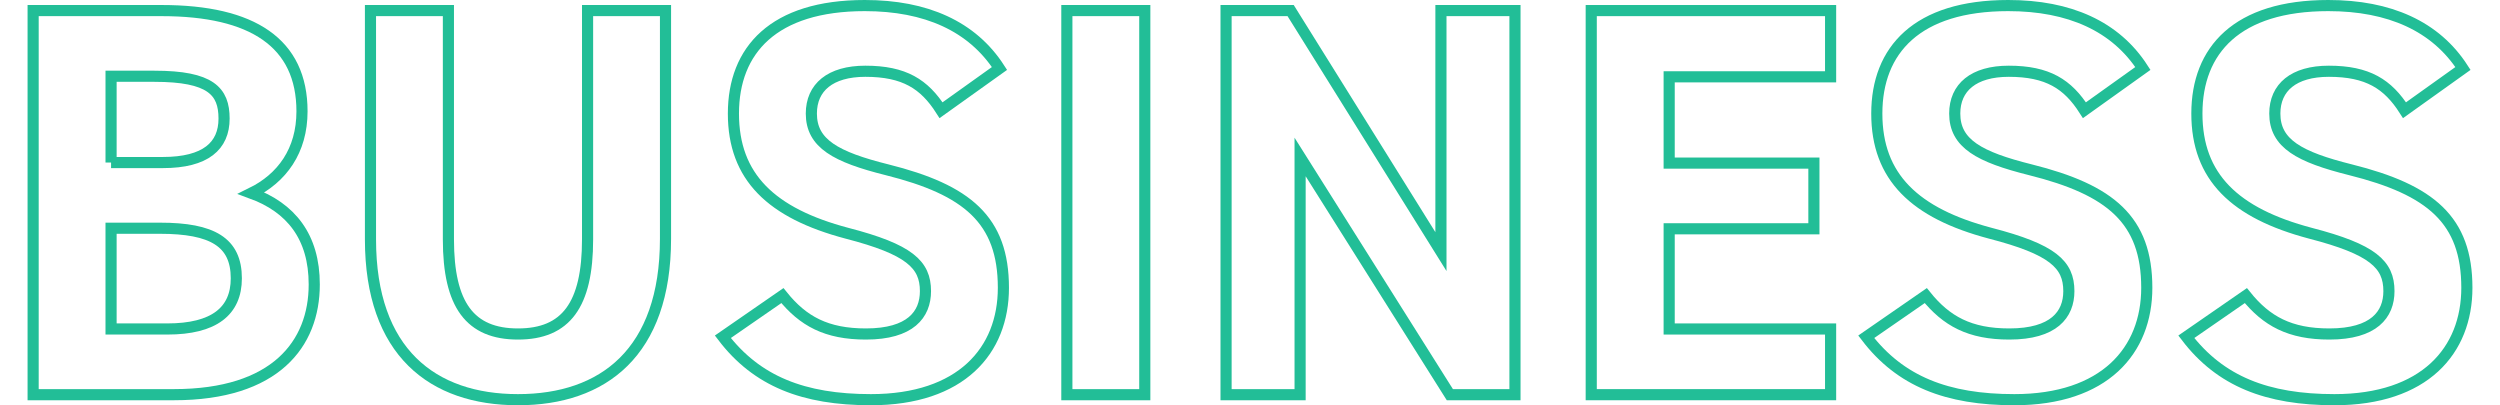
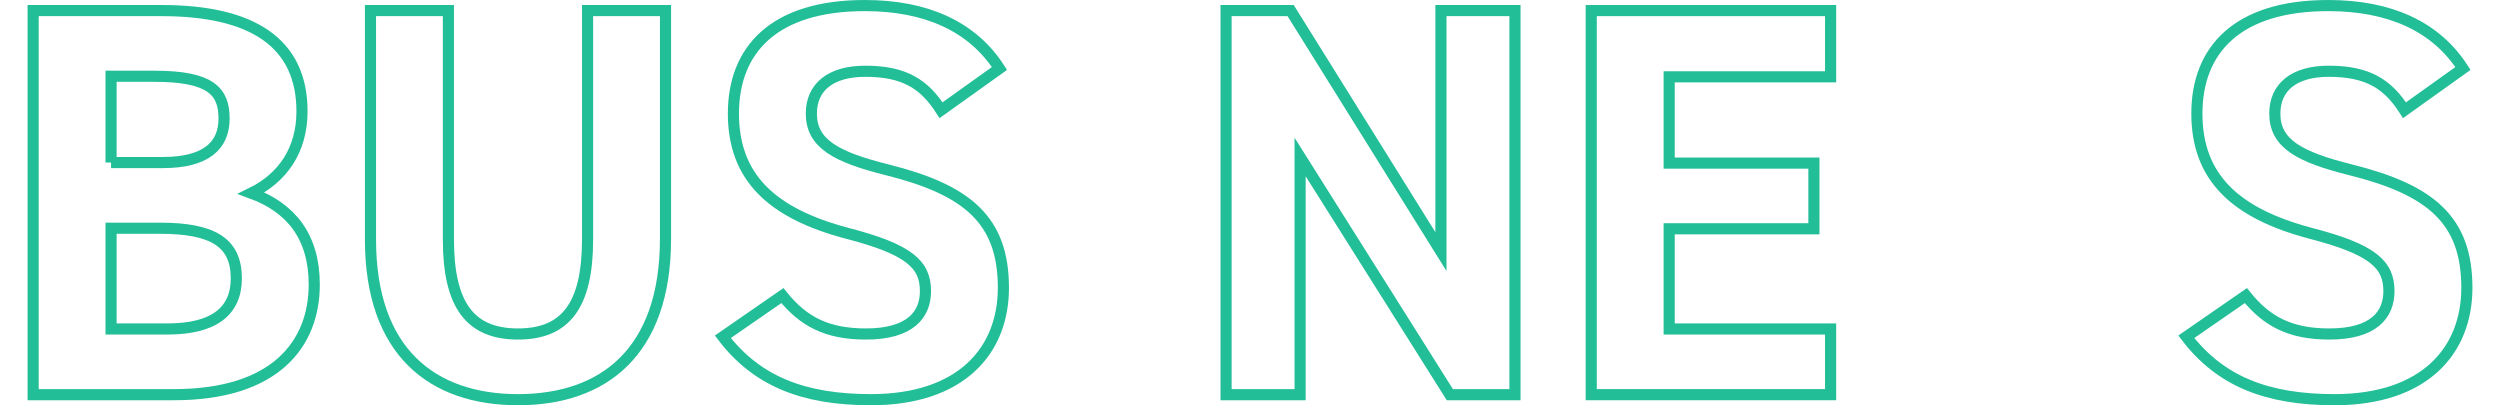
<svg xmlns="http://www.w3.org/2000/svg" id="_レイヤー_2" viewBox="0 0 43.92 7.28" width="438" height="71">
  <defs>
    <style>.cls-1{fill:none;stroke:#22be97;stroke-miterlimit:10;stroke-width:.2px;}</style>
  </defs>
  <g id="_レイアウト">
    <g>
      <path class="cls-1" d="M2.41,.19c1.63,0,2.52,.58,2.52,1.81,0,.71-.36,1.2-.91,1.47,.71,.26,1.13,.78,1.13,1.64,0,1.07-.7,1.98-2.52,1.98H.1V.19H2.41Zm-.91,2.73h.93c.77,0,1.1-.3,1.1-.79s-.24-.76-1.25-.76h-.78v1.55Zm0,2.99h1.01c.84,0,1.24-.32,1.24-.91,0-.65-.43-.9-1.37-.9h-.88v1.81Z" />
      <path class="cls-1" d="M11.46,.19V4.29c0,2.04-1.12,2.89-2.65,2.89s-2.65-.85-2.65-2.88V.19h1.4V4.3c0,1.18,.39,1.7,1.25,1.7s1.25-.52,1.25-1.7V.19h1.4Z" />
      <path class="cls-1" d="M16.41,1.98c-.3-.47-.66-.7-1.36-.7-.63,0-.97,.29-.97,.76,0,.54,.44,.78,1.36,1.01,1.44,.36,2.09,.9,2.09,2.12,0,1.13-.76,2.01-2.38,2.01-1.21,0-2.05-.33-2.66-1.13l1.07-.74c.37,.46,.79,.69,1.5,.69,.8,0,1.07-.35,1.07-.77,0-.48-.29-.75-1.41-1.04-1.36-.36-2.04-1.01-2.04-2.15S13.4,.1,15.04,.1c1.1,0,1.93,.37,2.42,1.13l-1.05,.75Z" />
-       <path class="cls-1" d="M20.07,7.09h-1.4V.19h1.4V7.09Z" />
      <path class="cls-1" d="M26.72,.19V7.09h-1.17l-2.69-4.27V7.09h-1.33V.19h1.16l2.7,4.33V.19h1.33Z" />
      <path class="cls-1" d="M32.39,.19V1.38h-2.9v1.55h2.6v1.18h-2.6v1.8h2.9v1.18h-4.3V.19h4.3Z" />
-       <path class="cls-1" d="M36.95,1.98c-.3-.47-.66-.7-1.36-.7-.63,0-.97,.29-.97,.76,0,.54,.44,.78,1.36,1.01,1.44,.36,2.09,.9,2.09,2.12,0,1.13-.76,2.01-2.38,2.01-1.21,0-2.05-.33-2.66-1.13l1.07-.74c.37,.46,.79,.69,1.5,.69,.8,0,1.07-.35,1.07-.77,0-.48-.29-.75-1.41-1.04-1.36-.36-2.04-1.01-2.04-2.15s.72-1.94,2.36-1.94c1.1,0,1.93,.37,2.42,1.13l-1.05,.75Z" />
      <path class="cls-1" d="M42.7,1.98c-.3-.47-.66-.7-1.36-.7-.63,0-.97,.29-.97,.76,0,.54,.44,.78,1.36,1.01,1.44,.36,2.09,.9,2.09,2.12,0,1.13-.76,2.01-2.38,2.01-1.21,0-2.05-.33-2.66-1.13l1.07-.74c.37,.46,.79,.69,1.5,.69,.8,0,1.07-.35,1.07-.77,0-.48-.29-.75-1.41-1.04-1.36-.36-2.04-1.01-2.04-2.15s.72-1.94,2.36-1.94c1.1,0,1.93,.37,2.42,1.13l-1.05,.75Z" />
    </g>
  </g>
</svg>